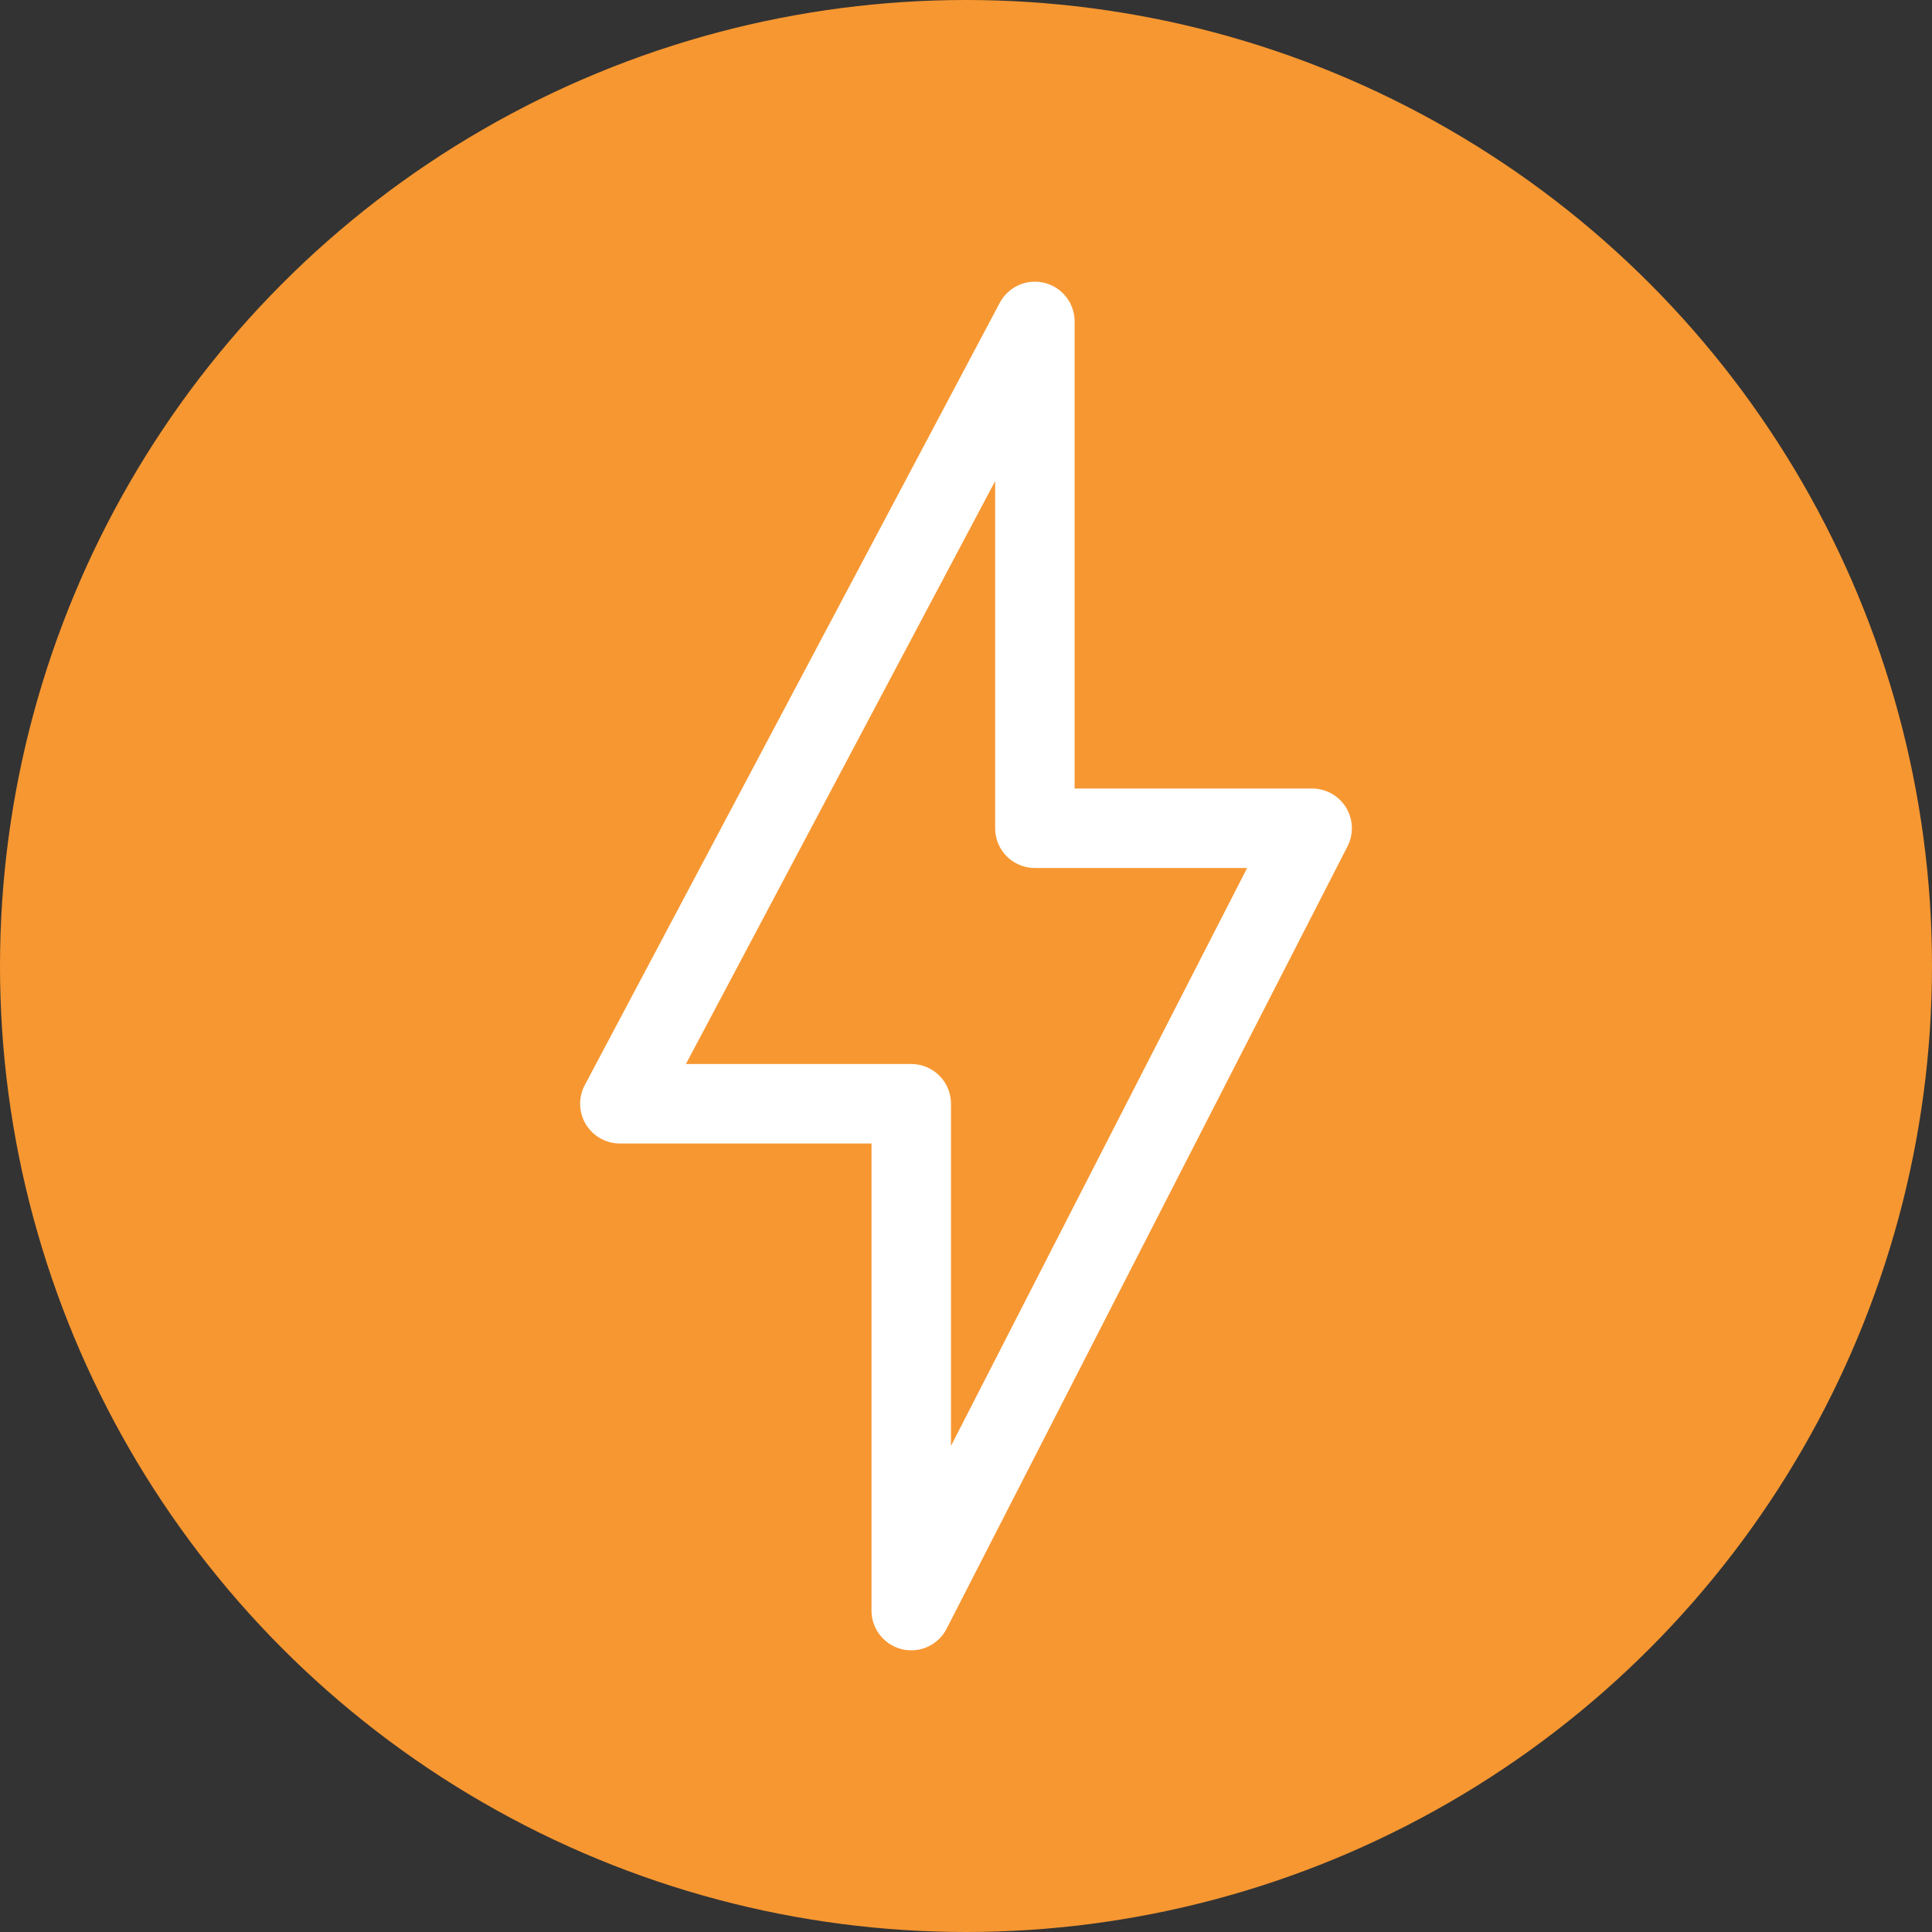
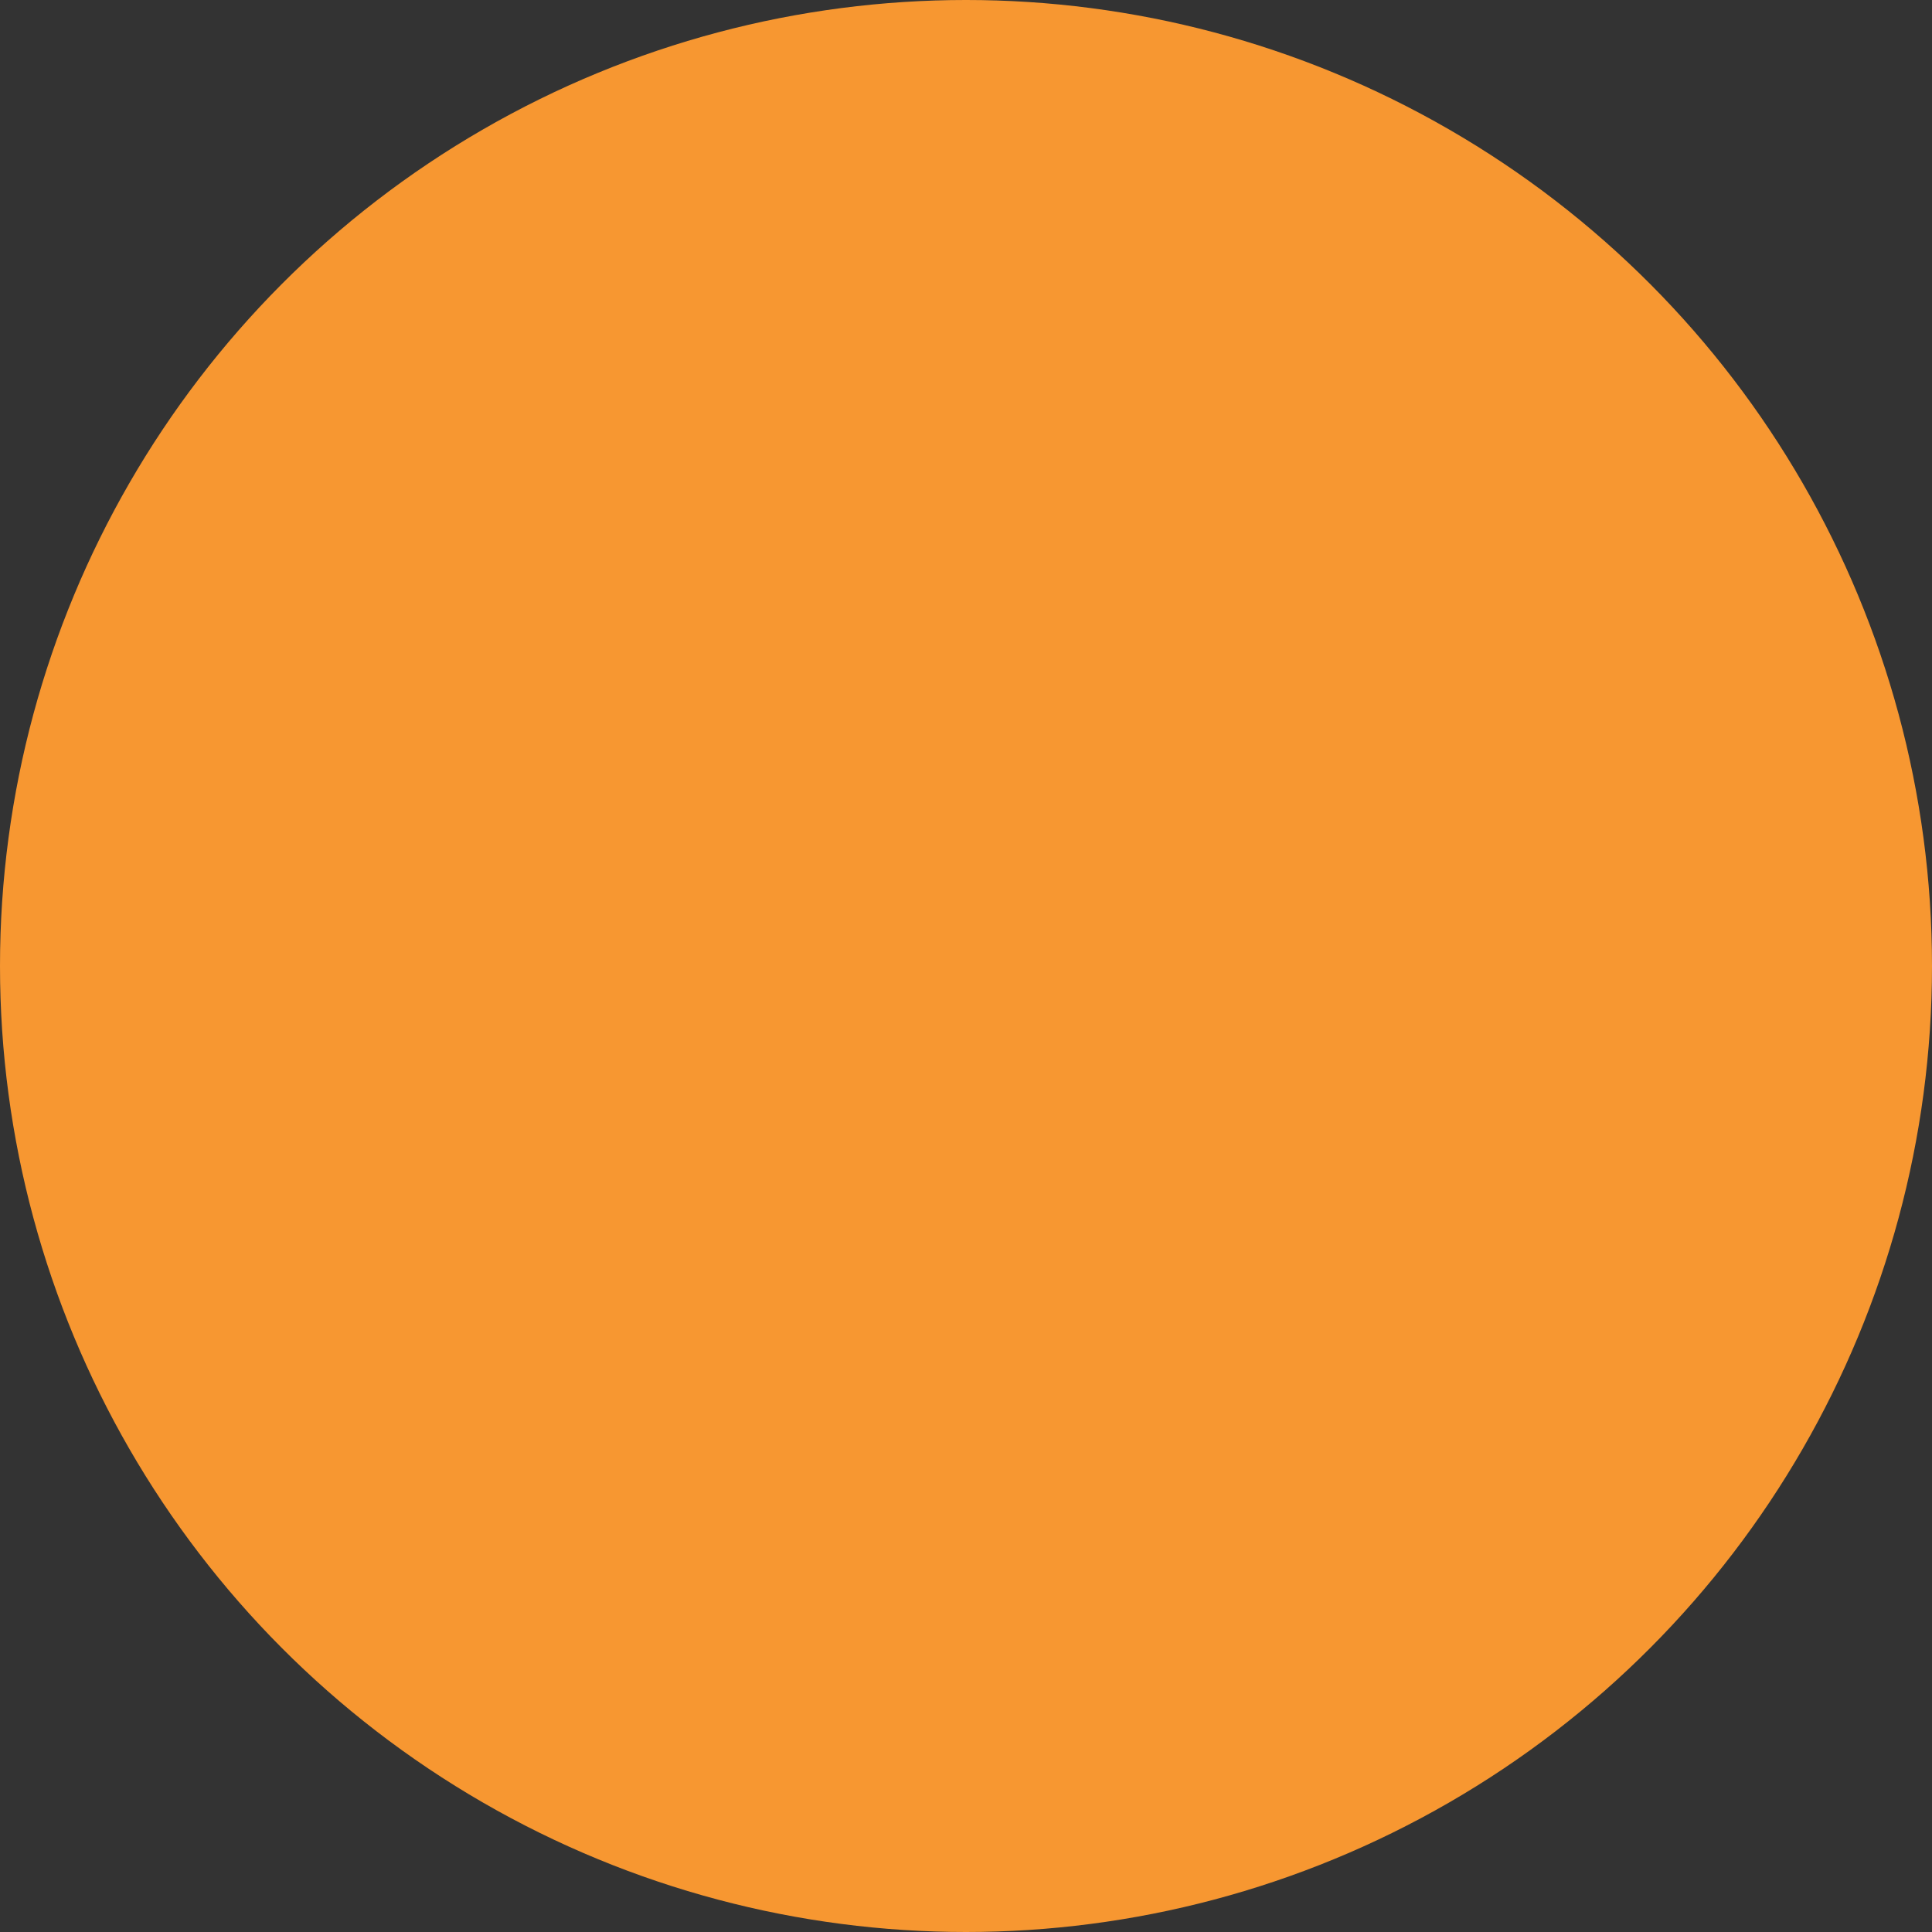
<svg xmlns="http://www.w3.org/2000/svg" id="Layer_1" data-name="Layer 1" version="1.1" viewBox="0 0 109.4 109.4">
  <rect x="0" y="0" width="109.4" height="109.4" fill="#333333" stroke="none" />
  <defs>
    <style>
      .cls-1 {
        fill: none;
        stroke: #fff;
        stroke-linecap: round;
        stroke-linejoin: round;
        stroke-width: 4.5px;
      }

      .cls-2 {
        fill: #f79731;
        stroke-width: 0px;
      }
    </style>
  </defs>
  <circle class="cls-2" cx="54.7" cy="54.7" r="54.7" />
-   <polygon class="cls-1" points="51.6 91.2 74.3 46.9 58.6 46.9 58.6 18.2 35.1 62.5 51.6 62.5 51.6 91.2" />
</svg>